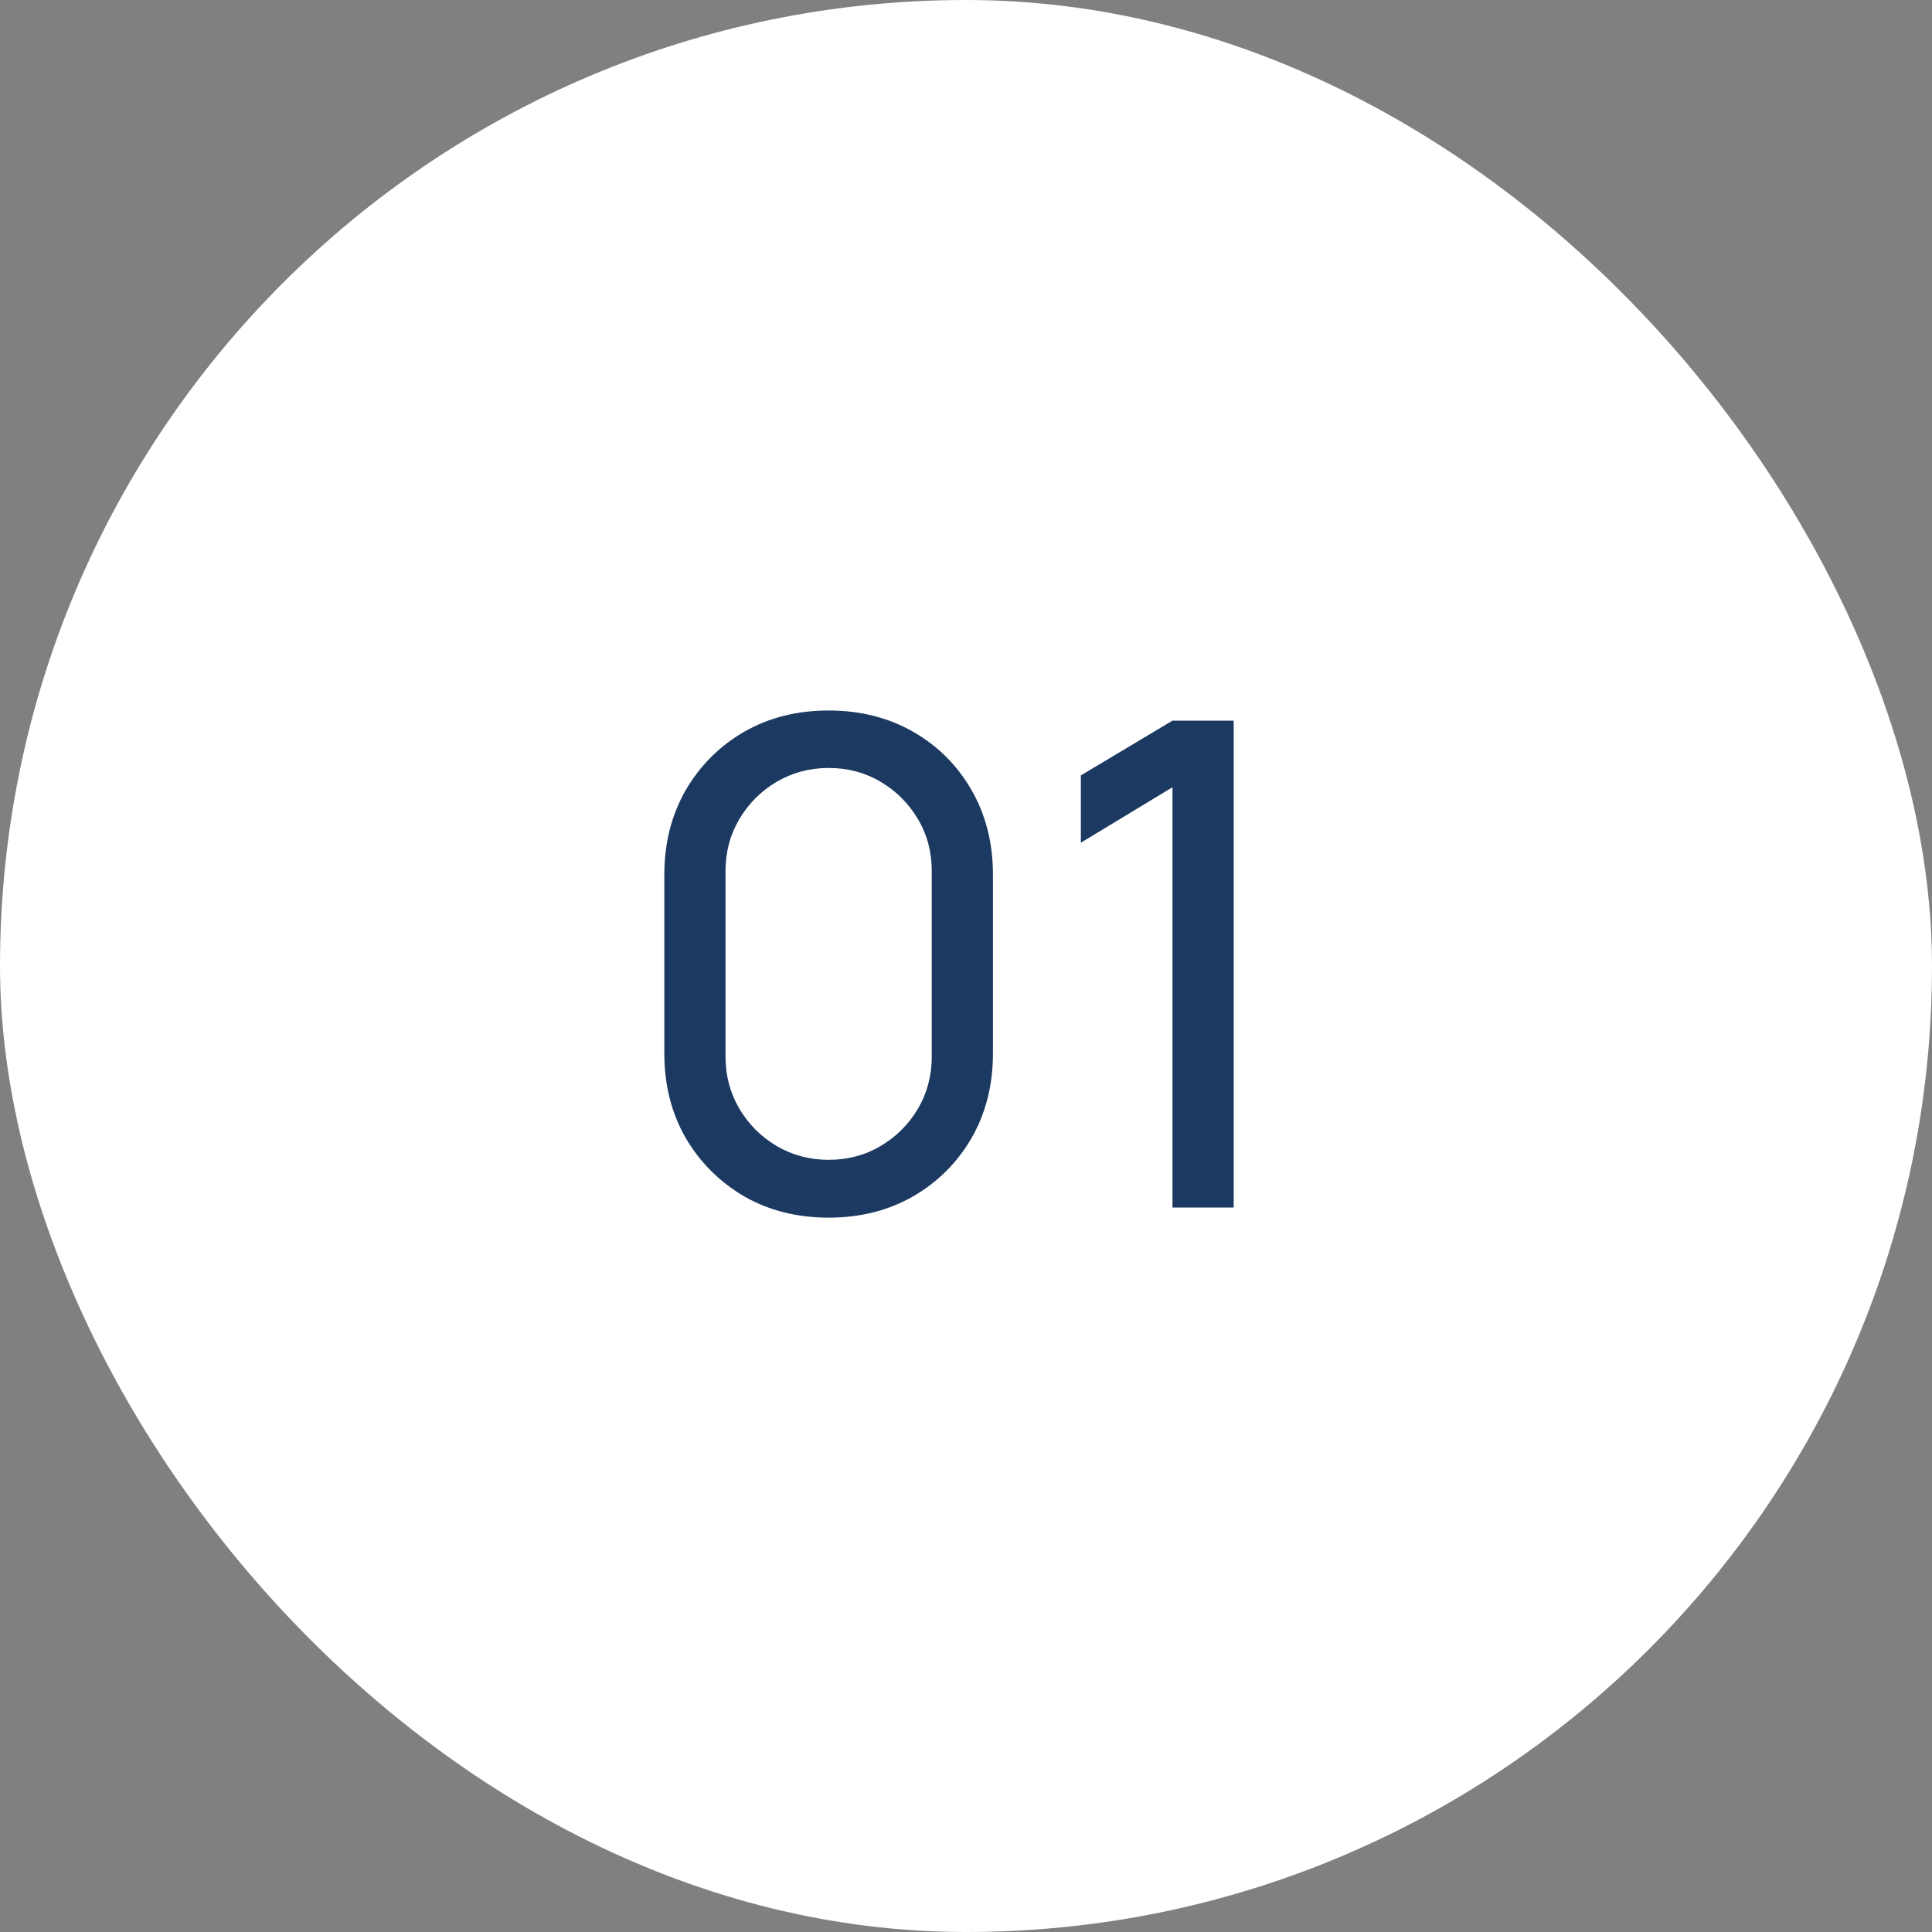
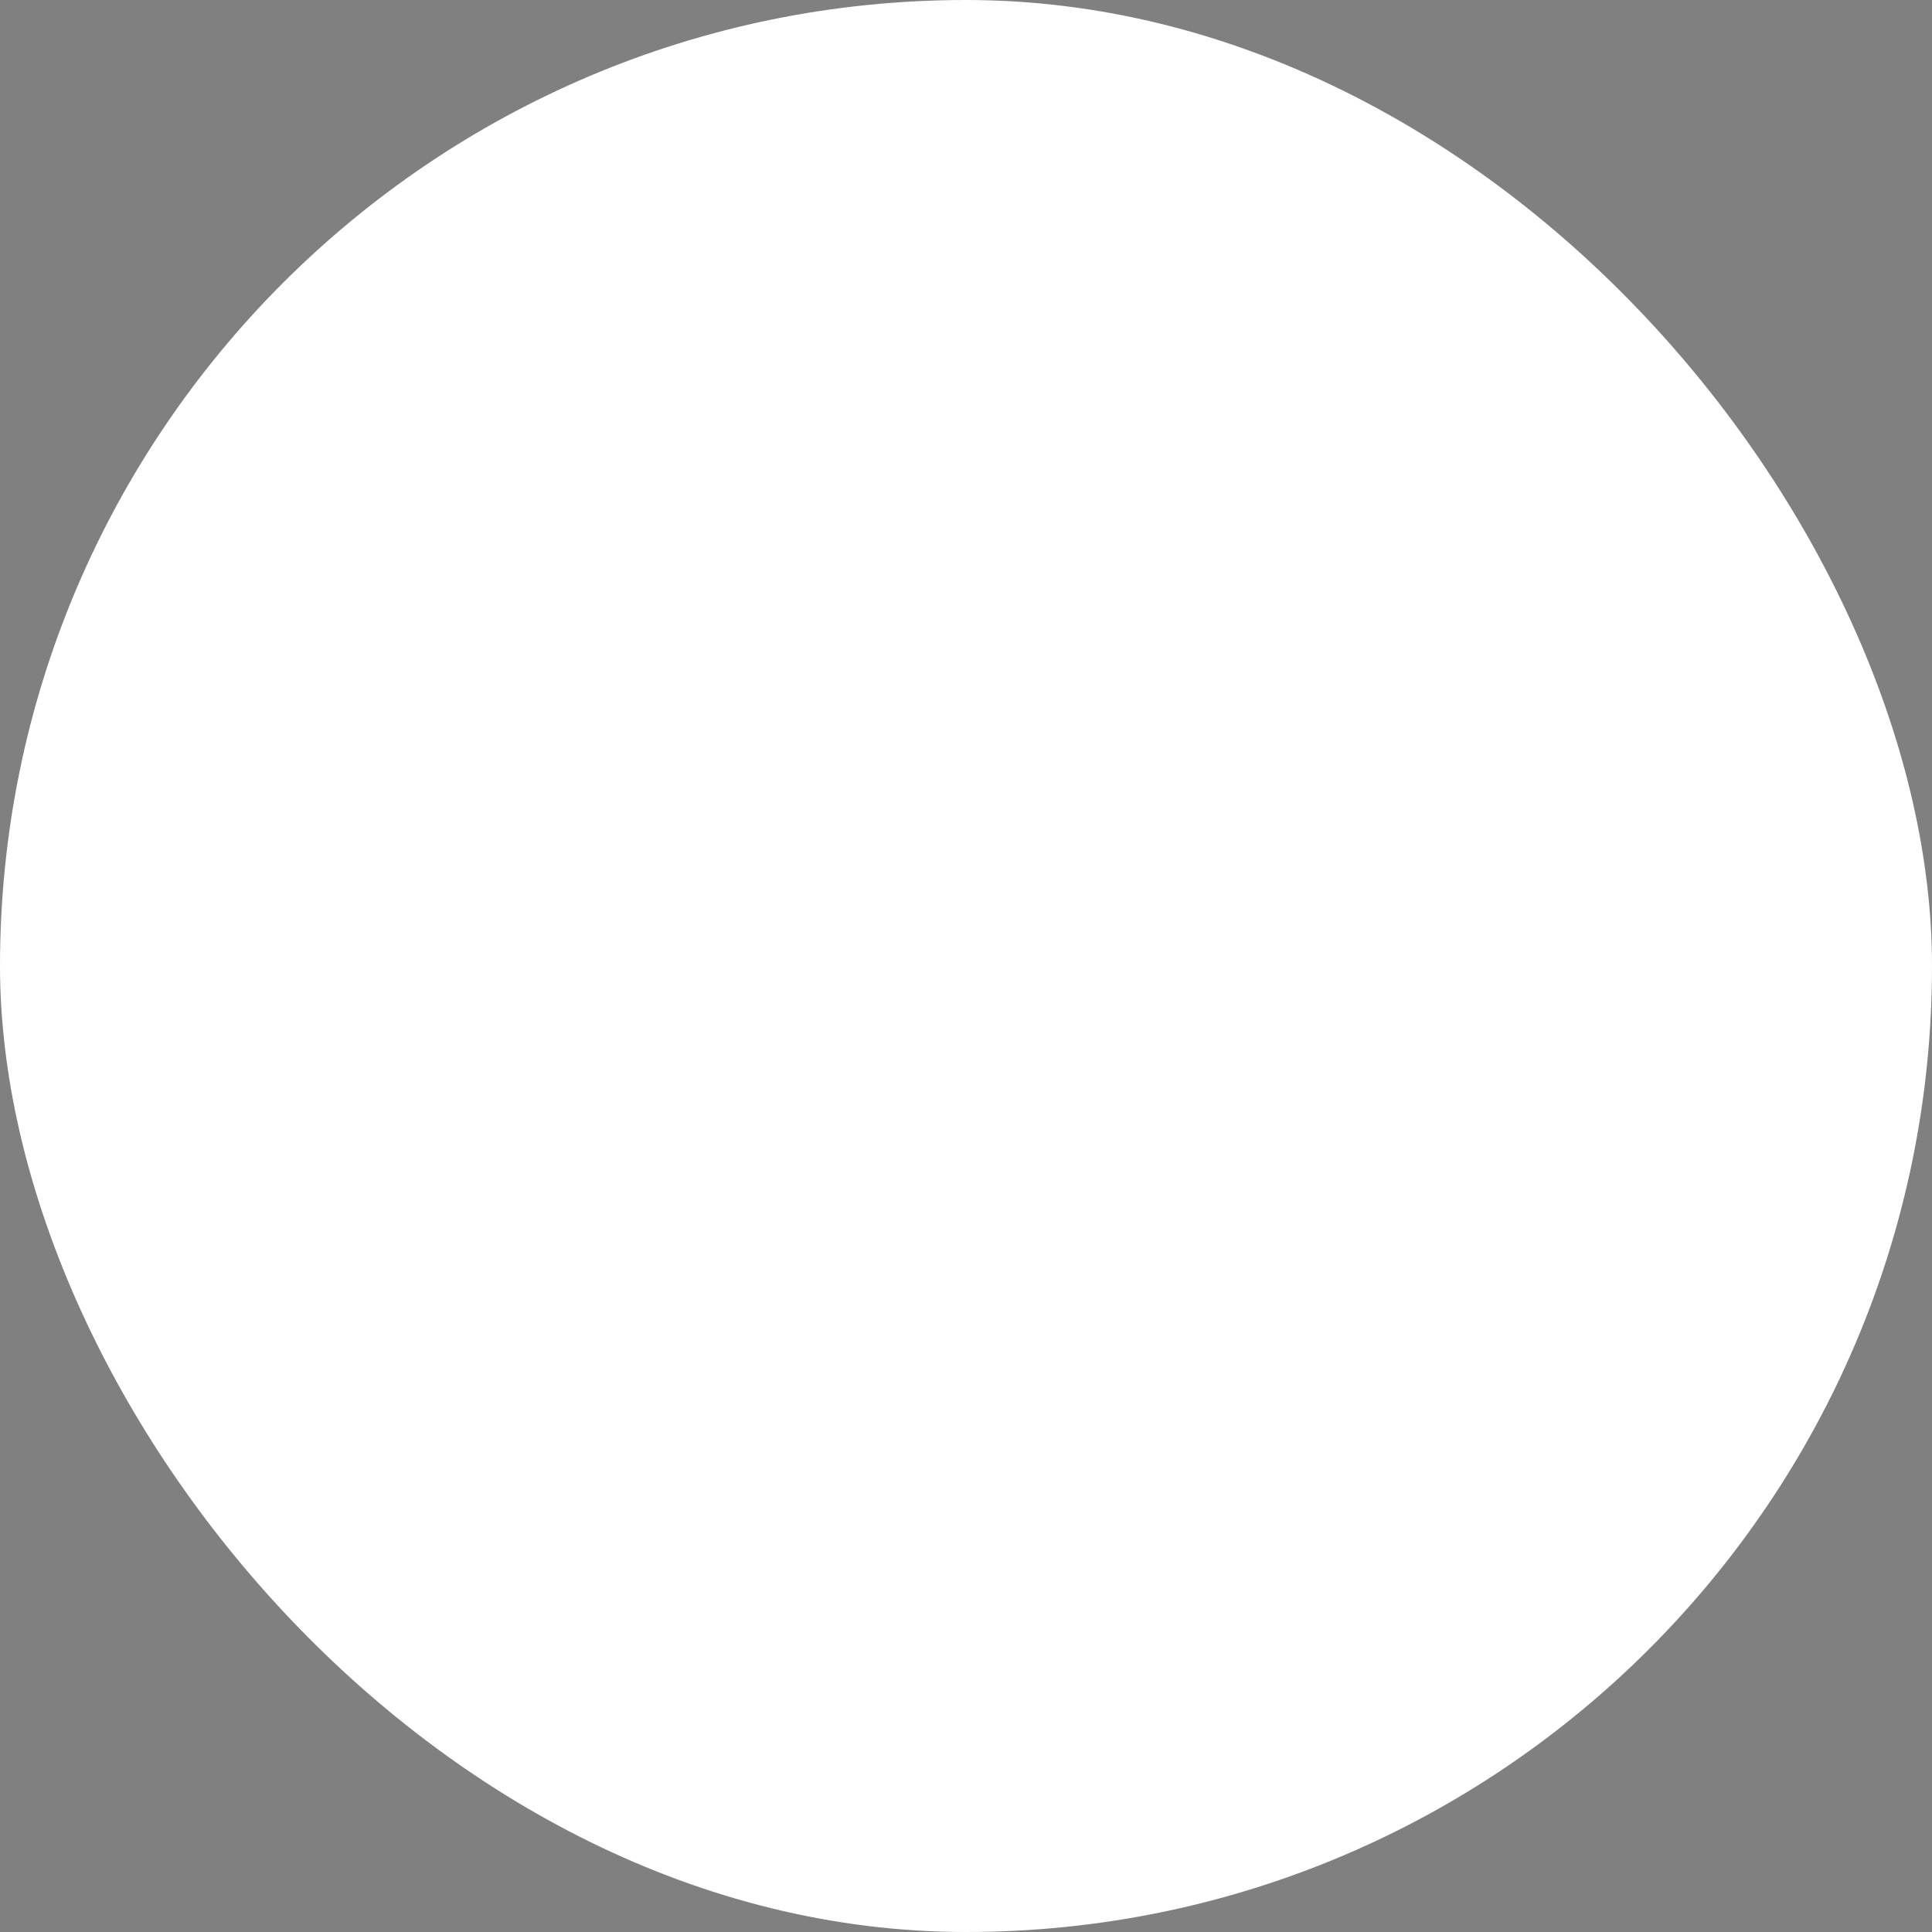
<svg xmlns="http://www.w3.org/2000/svg" width="40" height="40" viewBox="0 0 40 40" fill="none">
  <rect x="0" y="0" width="40" height="40" fill="#808080" stroke="none" />
  <rect width="40" height="40" rx="20" fill="white" />
-   <path d="M17.156 25.21C16.503 25.21 15.92 25.063 15.406 24.769C14.898 24.47 14.494 24.067 14.195 23.558C13.901 23.045 13.754 22.461 13.754 21.808V18.112C13.754 17.459 13.901 16.875 14.195 16.362C14.494 15.849 14.898 15.445 15.406 15.151C15.92 14.857 16.503 14.71 17.156 14.71C17.81 14.71 18.393 14.857 18.906 15.151C19.42 15.445 19.823 15.849 20.117 16.362C20.411 16.875 20.558 17.459 20.558 18.112V21.808C20.558 22.461 20.411 23.045 20.117 23.558C19.823 24.067 19.42 24.47 18.906 24.769C18.393 25.063 17.81 25.21 17.156 25.21ZM17.156 24.013C17.553 24.013 17.912 23.917 18.234 23.726C18.556 23.535 18.813 23.278 19.004 22.956C19.196 22.629 19.291 22.27 19.291 21.878V18.035C19.291 17.638 19.196 17.279 19.004 16.957C18.813 16.635 18.556 16.378 18.234 16.187C17.912 15.996 17.553 15.9 17.156 15.9C16.764 15.9 16.405 15.996 16.078 16.187C15.756 16.378 15.5 16.635 15.308 16.957C15.117 17.279 15.021 17.638 15.021 18.035V21.878C15.021 22.27 15.117 22.629 15.308 22.956C15.5 23.278 15.756 23.535 16.078 23.726C16.405 23.917 16.764 24.013 17.156 24.013ZM24.275 25V16.299L22.378 17.447V16.054L24.275 14.92H25.542V25H24.275Z" fill="#1B3961" />
</svg>